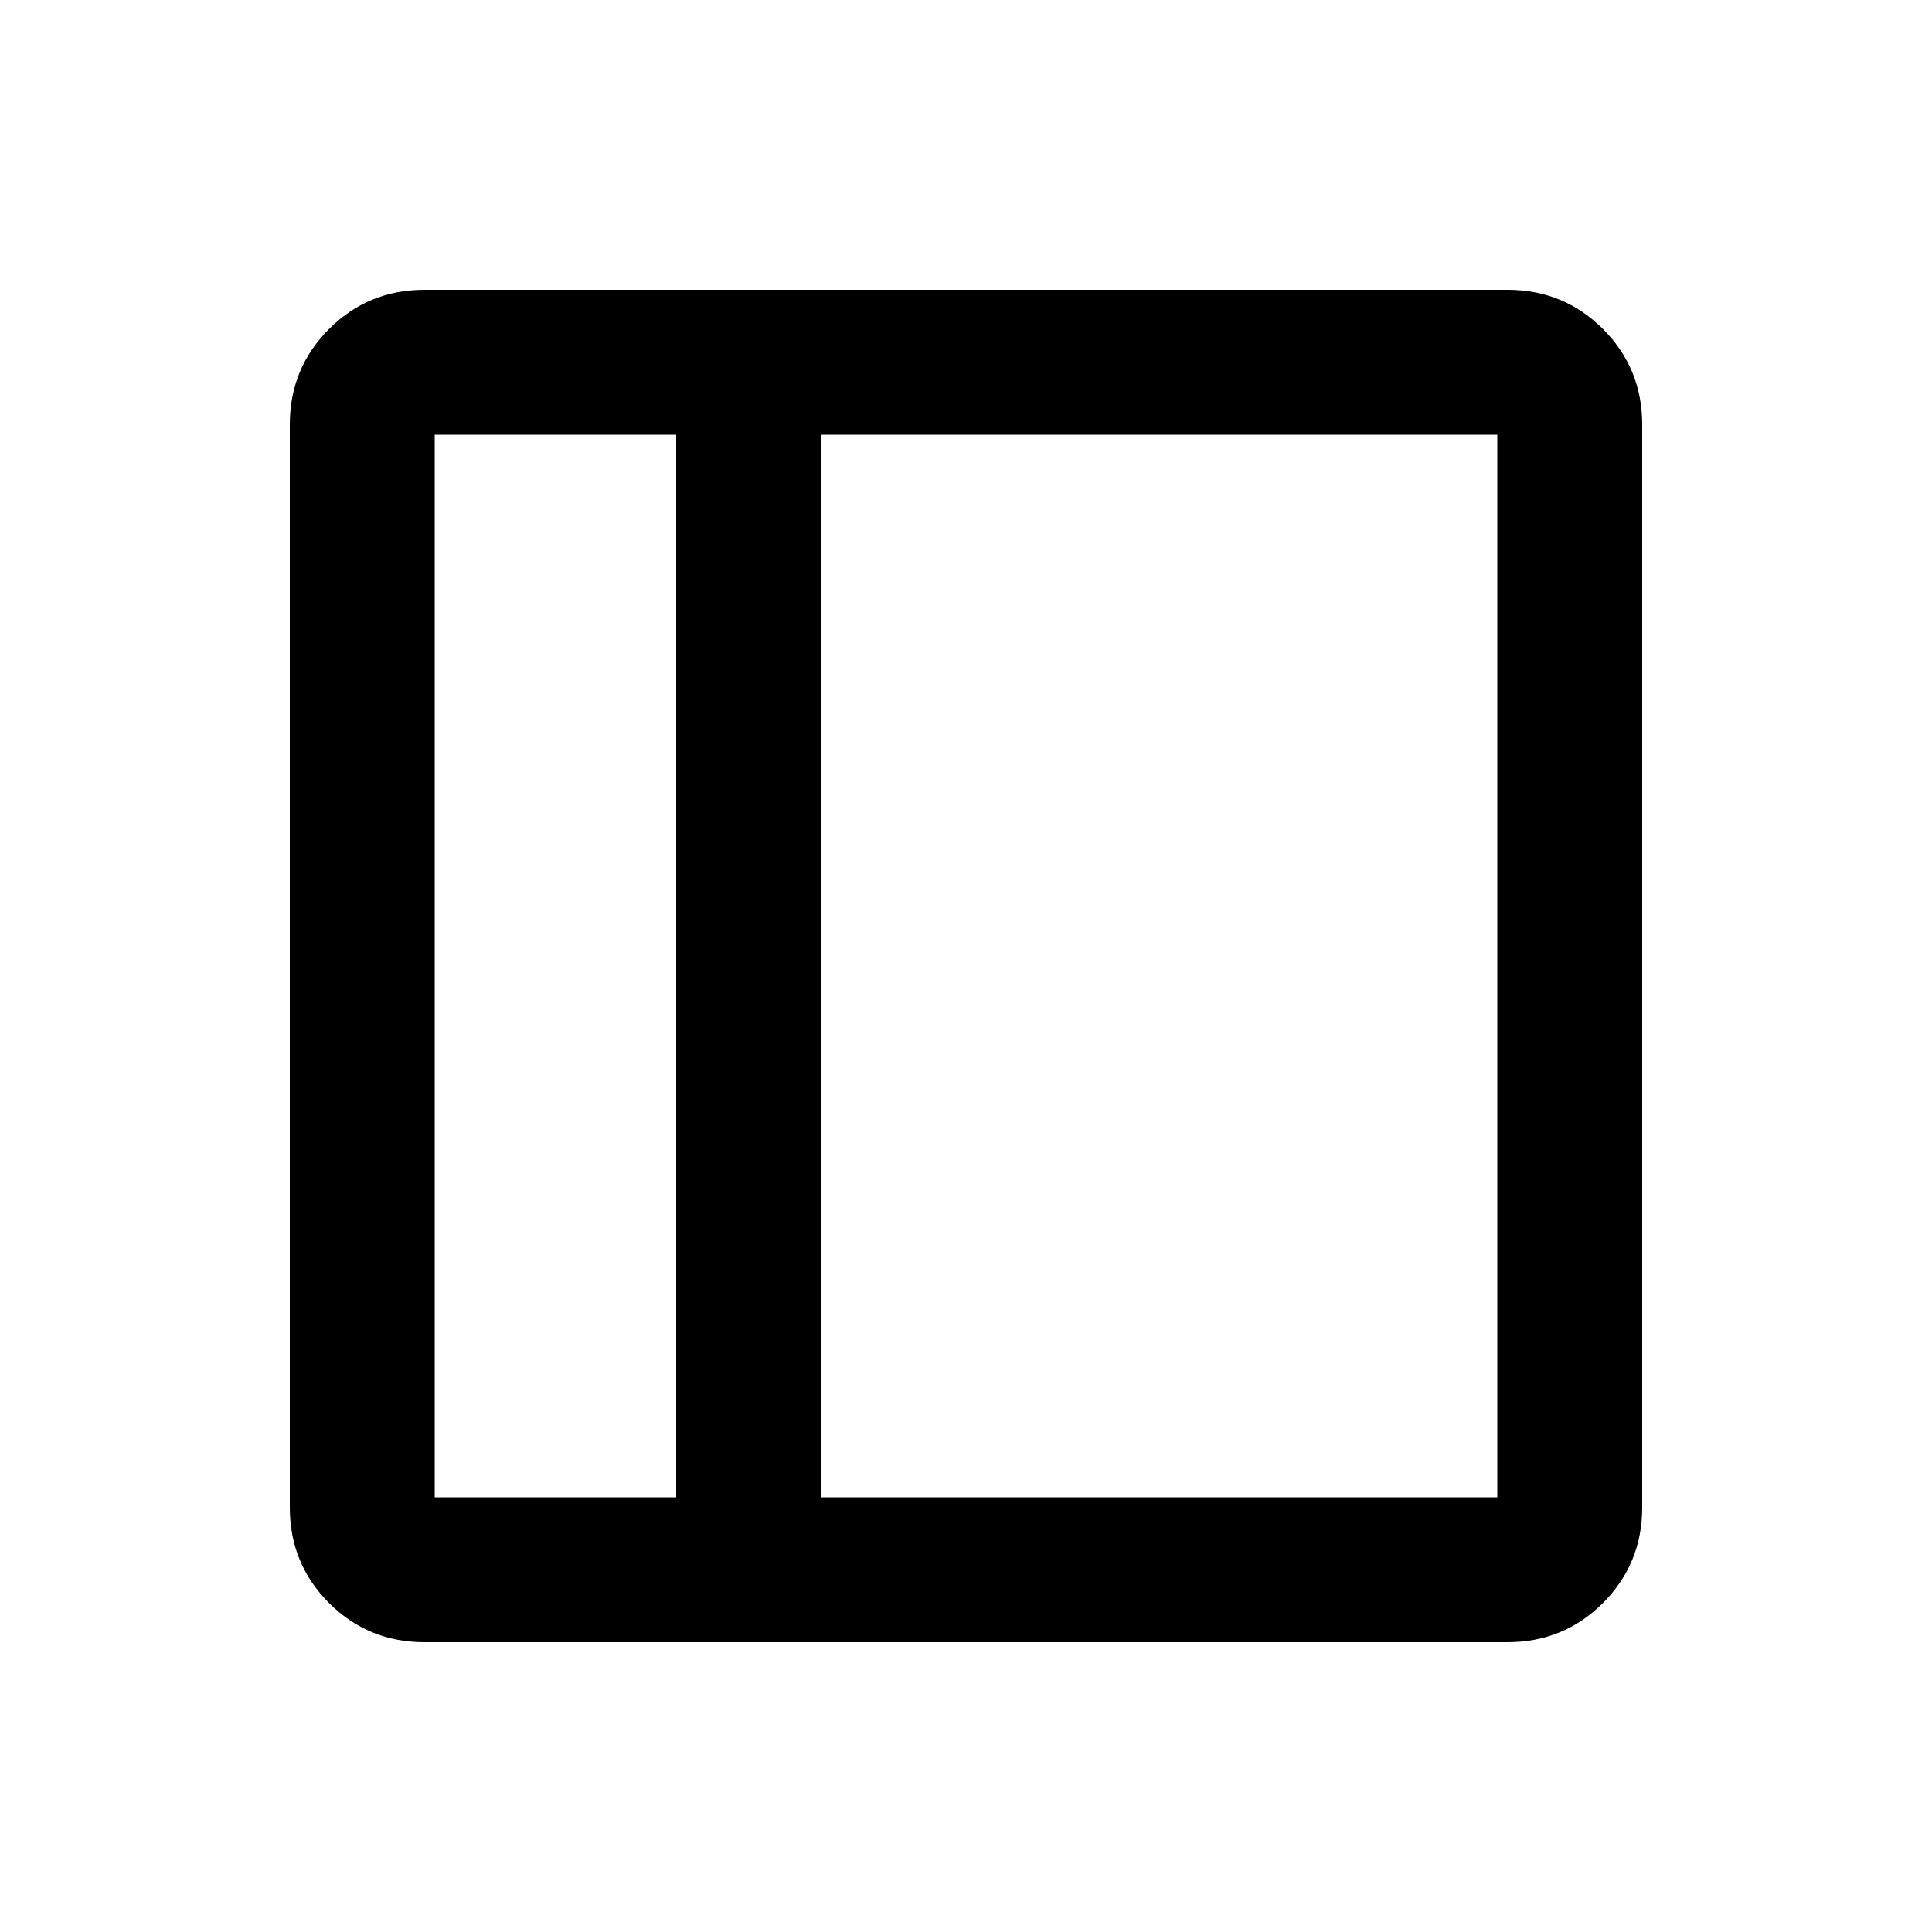
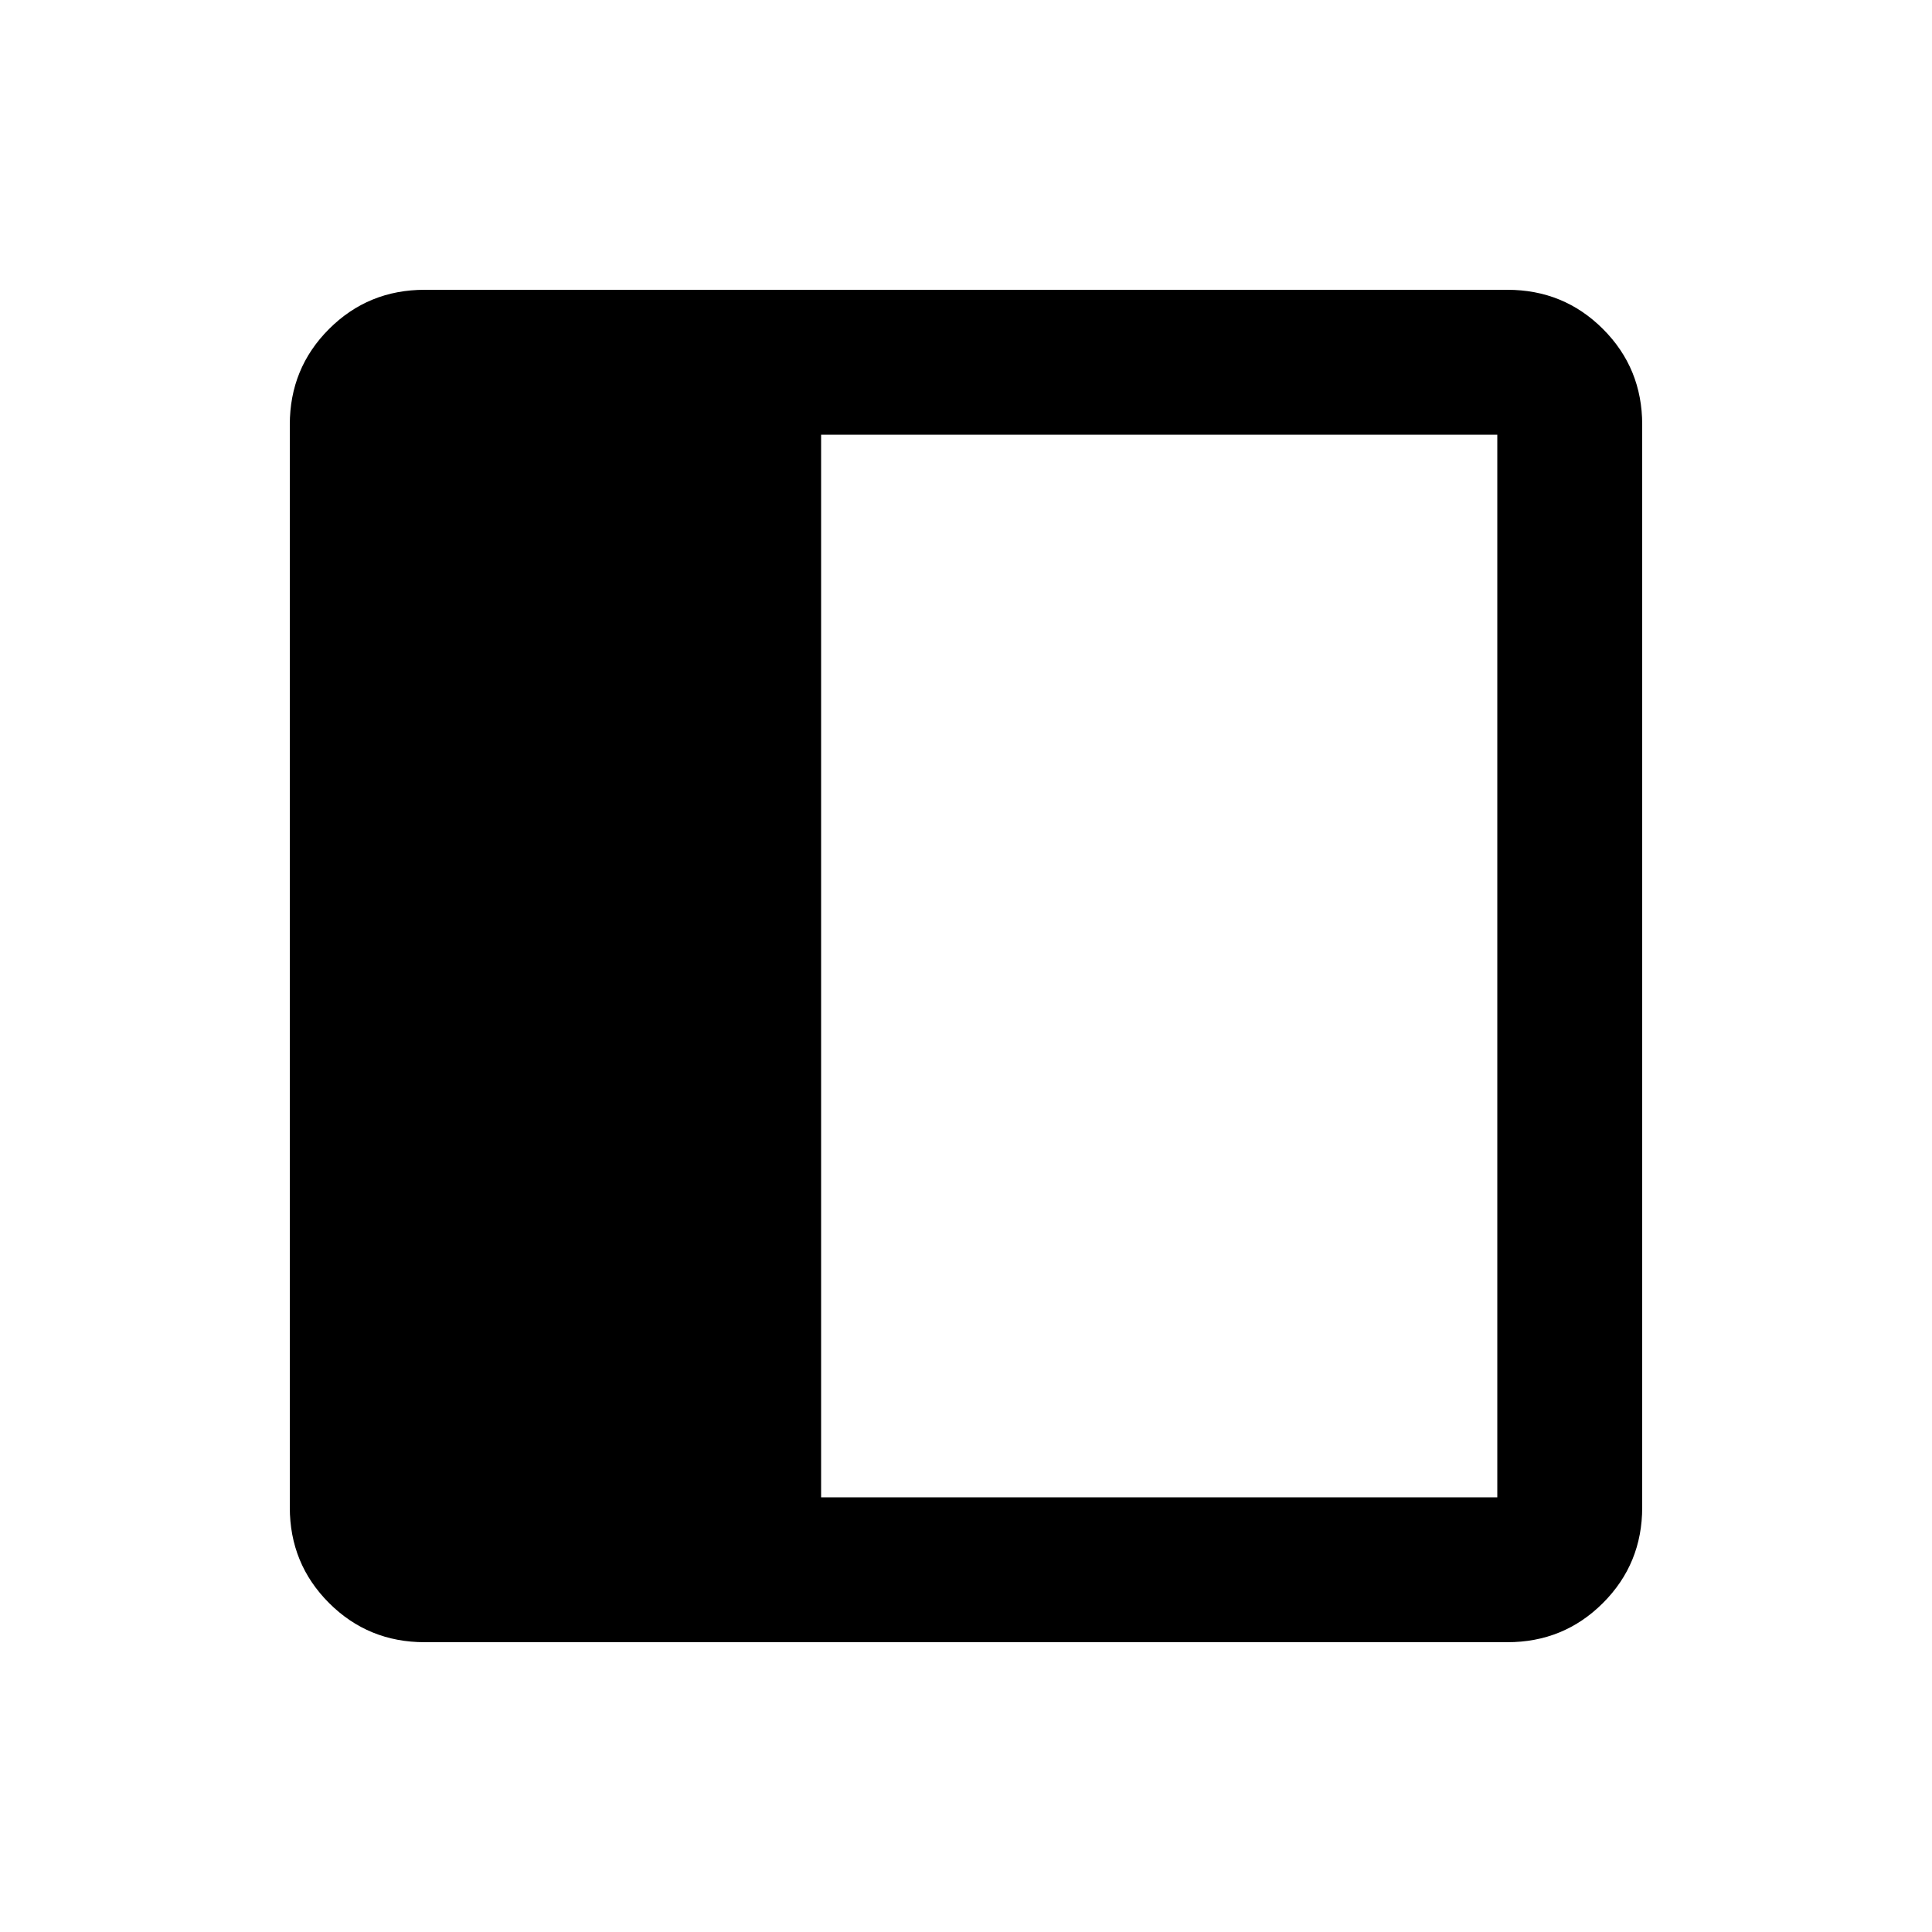
<svg xmlns="http://www.w3.org/2000/svg" width="20" height="20" viewBox="0 0 20 20" fill="none">
-   <path d="M4.396 17C4.007 17 3.677 16.865 3.406 16.594C3.135 16.323 3 15.993 3 15.604V4.396C3 4.007 3.135 3.677 3.406 3.406C3.677 3.135 4.007 3 4.396 3H15.604C15.993 3 16.323 3.135 16.594 3.406C16.865 3.677 17 4.007 17 4.396V15.604C17 15.993 16.865 16.323 16.594 16.594C16.323 16.865 15.993 17 15.604 17H4.396ZM7 15.5V4.5H4.5V15.5H7ZM8.5 15.5H15.5V4.5H8.5V15.5Z" fill="black" />
+   <path d="M4.396 17C4.007 17 3.677 16.865 3.406 16.594C3.135 16.323 3 15.993 3 15.604V4.396C3 4.007 3.135 3.677 3.406 3.406C3.677 3.135 4.007 3 4.396 3H15.604C15.993 3 16.323 3.135 16.594 3.406C16.865 3.677 17 4.007 17 4.396V15.604C17 15.993 16.865 16.323 16.594 16.594C16.323 16.865 15.993 17 15.604 17H4.396ZM7 15.5H4.5V15.5H7ZM8.5 15.5H15.5V4.5H8.5V15.5Z" fill="black" />
</svg>